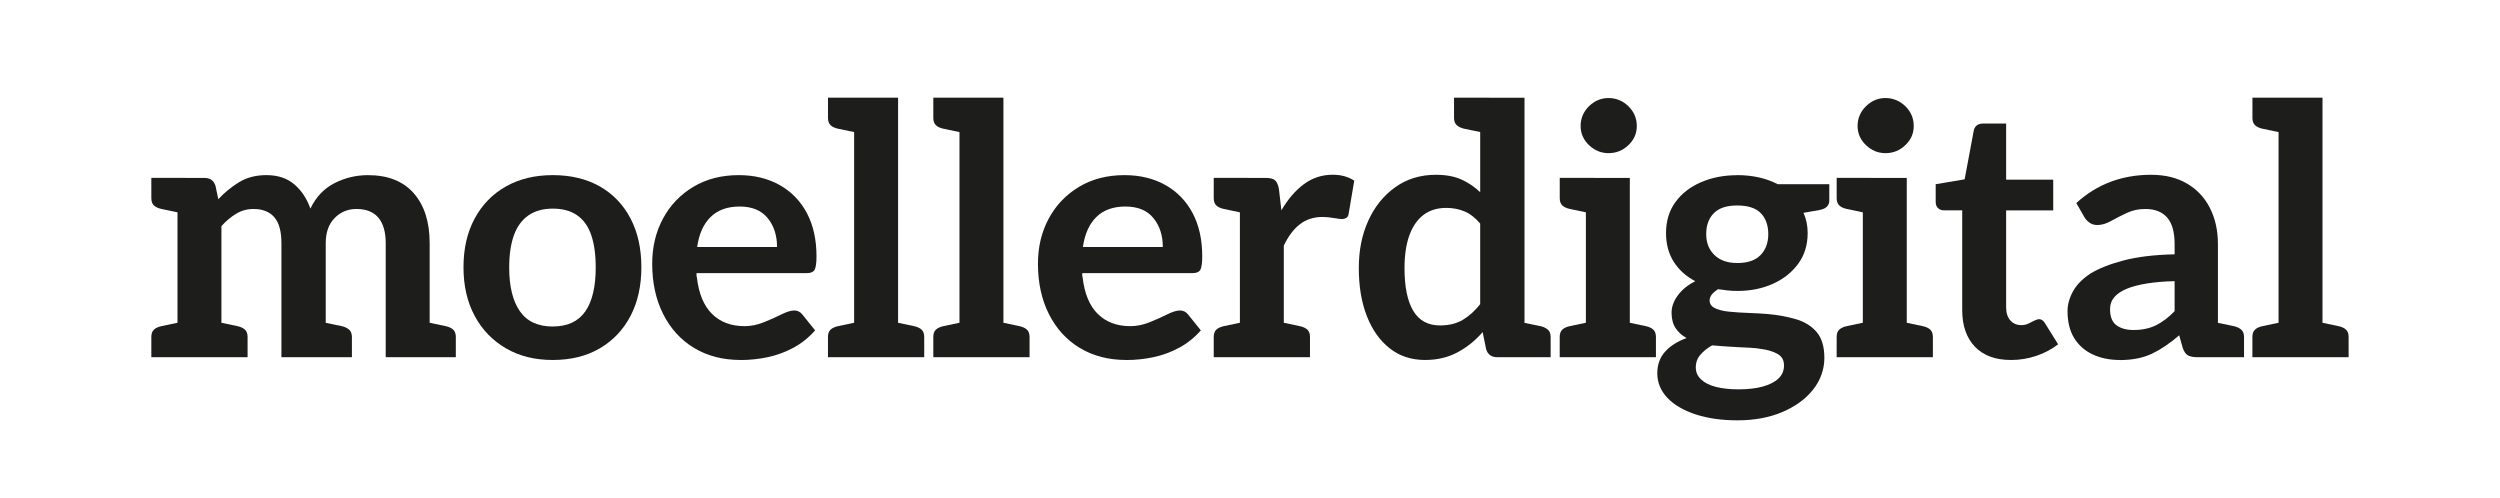
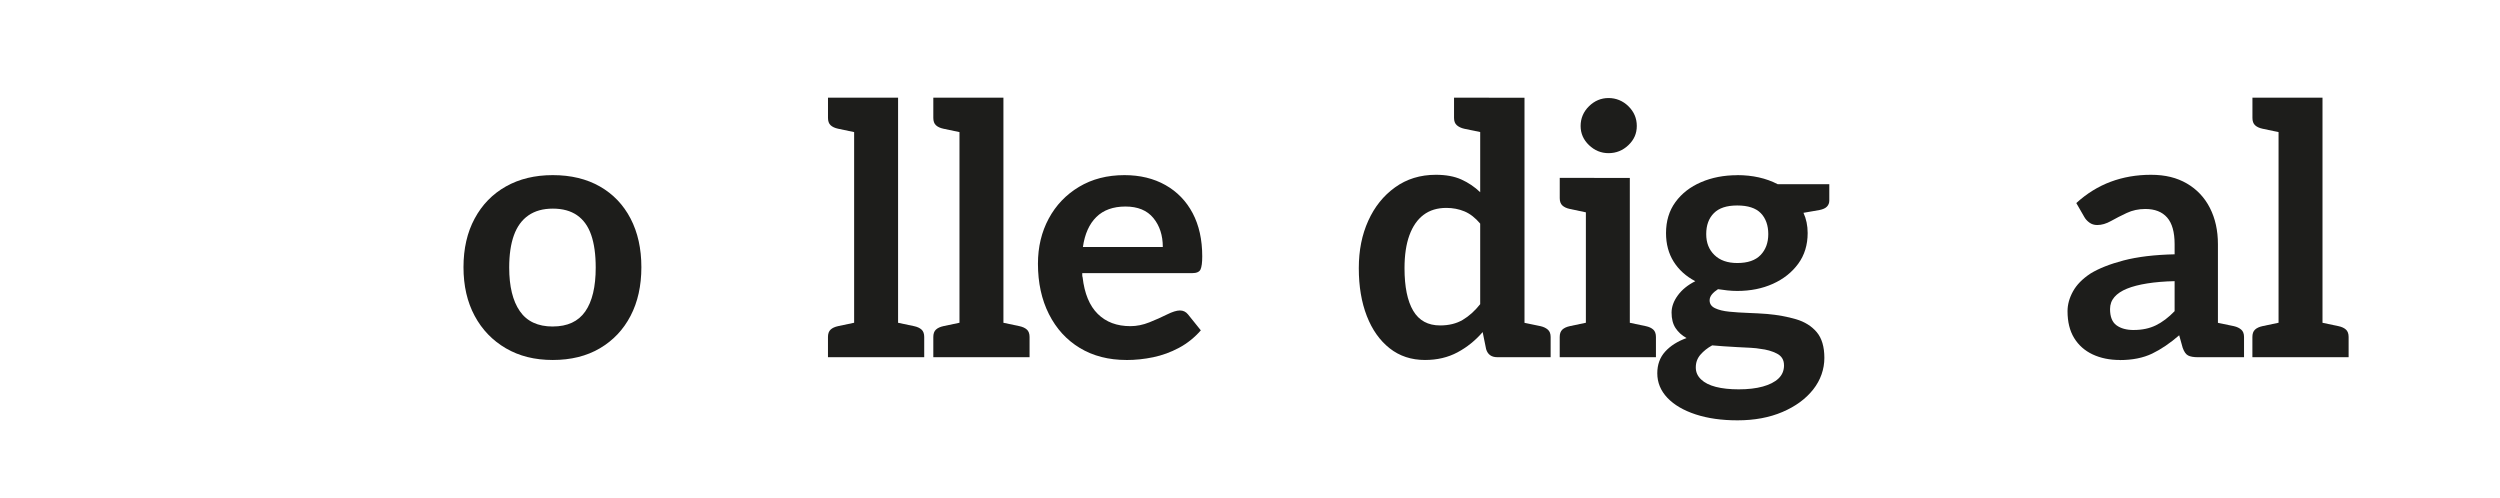
<svg xmlns="http://www.w3.org/2000/svg" id="Ebene_1" data-name="Ebene 1" viewBox="0 0 978.45 194.74">
  <defs>
    <style>
      .cls-1 {
        fill: #1d1d1b;
      }
    </style>
  </defs>
-   <path class="cls-1" d="M72.74,69.63l-1.77,13.79-7.78-1.64c-1.28-.27-2.25-.73-2.94-1.37-.68-.64-1.02-1.59-1.02-2.87v-7.92h13.51ZM59.23,139.8v-7.92c0-1.27.34-2.23,1.02-2.87.68-.64,1.66-1.09,2.94-1.37l7.78-1.64,1.77,13.79h-13.51ZM69.47,139.8v-70.17h10.51c2.27,0,3.73,1.05,4.37,3.14l1.09,5.19c2.46-2.64,5.19-4.87,8.19-6.69,3-1.82,6.55-2.73,10.65-2.73,4.46,0,8.1,1.21,10.92,3.62,2.82,2.41,4.91,5.58,6.28,9.49,2.18-4.55,5.32-7.87,9.42-9.96,4.1-2.09,8.46-3.14,13.1-3.14,7.83,0,13.81,2.37,17.95,7.1,4.14,4.73,6.21,11.24,6.21,19.52v44.64h-17.2v-44.64c0-4.37-.96-7.69-2.87-9.97-1.91-2.27-4.78-3.41-8.6-3.41-3.37,0-6.21,1.18-8.53,3.55-2.32,2.37-3.48,5.64-3.48,9.83v44.64h-17.34v-44.64c0-4.64-.93-8.03-2.8-10.17-1.87-2.14-4.57-3.21-8.12-3.21-2.46,0-4.71.61-6.76,1.84-2.05,1.23-3.98,2.85-5.8,4.85v51.33h-17.2ZM83.39,139.8l1.77-13.79,7.78,1.64c1.27.27,2.25.73,2.94,1.37.68.64,1.02,1.59,1.02,2.87v7.92h-13.51ZM124.21,139.8l1.64-13.79,7.92,1.64c1.18.27,2.14.73,2.87,1.37.73.64,1.09,1.59,1.09,2.87v7.92h-13.51ZM164.89,139.8l1.77-13.79,7.78,1.64c1.27.27,2.25.73,2.94,1.37.68.64,1.02,1.59,1.02,2.87v7.92h-13.51Z" />
  <path class="cls-1" d="M216.35,68.54c7.1,0,13.24,1.48,18.43,4.44,5.19,2.96,9.19,7.15,12.01,12.56,2.82,5.42,4.23,11.76,4.23,19.04s-1.41,13.63-4.23,19.04c-2.82,5.42-6.83,9.65-12.01,12.7-5.19,3.05-11.33,4.57-18.43,4.57s-13.13-1.52-18.36-4.57c-5.23-3.05-9.31-7.28-12.22-12.7-2.91-5.41-4.37-11.76-4.37-19.04s1.45-13.63,4.37-19.04c2.91-5.41,6.98-9.6,12.22-12.56,5.23-2.96,11.35-4.44,18.36-4.44ZM216.35,127.78c5.73,0,9.97-1.96,12.7-5.87,2.73-3.91,4.1-9.64,4.1-17.2,0-5.1-.59-9.35-1.77-12.76-1.18-3.41-3.03-5.98-5.53-7.71-2.5-1.73-5.67-2.59-9.49-2.59s-7.01.89-9.56,2.66c-2.55,1.77-4.44,4.37-5.67,7.78-1.23,3.41-1.84,7.62-1.84,12.63,0,7.37,1.39,13.06,4.16,17.06,2.77,4.01,7.07,6.01,12.9,6.01Z" />
-   <path class="cls-1" d="M289.93,140.89c-7.01,0-13.1-1.57-18.29-4.71-5.19-3.14-9.21-7.55-12.08-13.24-2.87-5.69-4.3-12.26-4.3-19.73,0-6.55,1.41-12.44,4.23-17.68,2.82-5.23,6.78-9.37,11.88-12.42,5.1-3.05,11.01-4.57,17.75-4.57,6.1,0,11.44,1.3,16.04,3.89,4.59,2.59,8.14,6.26,10.65,10.99,2.5,4.73,3.75,10.37,3.75,16.93,0,2.46-.23,4.16-.68,5.12-.46.96-1.55,1.43-3.28,1.43h-43v.82c0,.27.04.55.14.82.73,6.37,2.71,11.15,5.94,14.33,3.23,3.19,7.48,4.78,12.76,4.78,2.46,0,4.94-.5,7.44-1.5,2.5-1,4.8-2.02,6.89-3.07,2.09-1.04,3.78-1.57,5.05-1.57s2.32.5,3.14,1.5l5.05,6.28c-2.46,2.82-5.3,5.1-8.53,6.83-3.23,1.73-6.6,2.96-10.1,3.69-3.5.73-6.99,1.09-10.44,1.09ZM272.86,96.66h31.26c0-4.55-1.23-8.33-3.69-11.33-2.46-3-6.1-4.5-10.92-4.5s-8.62,1.37-11.4,4.1c-2.78,2.73-4.53,6.64-5.26,11.74Z" />
  <path class="cls-1" d="M337.57,38.23l-1.77,13.79-7.78-1.64c-1.28-.27-2.25-.73-2.94-1.37-.68-.64-1.02-1.59-1.02-2.87v-7.92h13.51ZM324.05,139.8v-7.92c0-1.27.34-2.23,1.02-2.87.68-.64,1.66-1.09,2.94-1.37l7.78-1.64,1.77,13.79h-13.51ZM334.29,139.8V38.23h17.2v101.56h-17.2ZM348.21,139.8l1.77-13.79,7.78,1.64c1.27.27,2.25.73,2.94,1.37.68.64,1.02,1.59,1.02,2.87v7.92h-13.51Z" />
  <path class="cls-1" d="M378.79,38.23l-1.77,13.79-7.78-1.64c-1.28-.27-2.25-.73-2.94-1.37-.68-.64-1.02-1.59-1.02-2.87v-7.92h13.51ZM365.28,139.8v-7.92c0-1.27.34-2.23,1.02-2.87.68-.64,1.66-1.09,2.94-1.37l7.78-1.64,1.77,13.79h-13.51ZM375.52,139.8V38.23h17.2v101.56h-17.2ZM389.44,139.8l1.77-13.79,7.78,1.64c1.27.27,2.25.73,2.94,1.37.68.64,1.02,1.59,1.02,2.87v7.92h-13.51Z" />
  <path class="cls-1" d="M440.9,140.89c-7.01,0-13.1-1.57-18.29-4.71-5.19-3.14-9.21-7.55-12.08-13.24-2.87-5.69-4.3-12.26-4.3-19.73,0-6.55,1.41-12.44,4.23-17.68,2.82-5.23,6.78-9.37,11.88-12.42,5.1-3.05,11.01-4.57,17.75-4.57,6.1,0,11.44,1.3,16.04,3.89,4.59,2.59,8.14,6.26,10.65,10.99,2.5,4.73,3.75,10.37,3.75,16.93,0,2.46-.23,4.16-.68,5.12-.46.96-1.55,1.43-3.28,1.43h-43v.82c0,.27.04.55.14.82.73,6.37,2.71,11.15,5.94,14.33,3.23,3.19,7.48,4.78,12.76,4.78,2.46,0,4.94-.5,7.44-1.5,2.5-1,4.8-2.02,6.89-3.07,2.09-1.04,3.78-1.57,5.05-1.57s2.32.5,3.14,1.5l5.05,6.28c-2.46,2.82-5.3,5.1-8.53,6.83-3.23,1.73-6.6,2.96-10.1,3.69-3.5.73-6.99,1.09-10.44,1.09ZM423.84,96.66h31.26c0-4.55-1.23-8.33-3.69-11.33-2.46-3-6.1-4.5-10.92-4.5s-8.62,1.37-11.4,4.1c-2.78,2.73-4.53,6.64-5.26,11.74Z" />
-   <path class="cls-1" d="M488.54,69.63l-1.77,13.79-7.78-1.64c-1.28-.27-2.25-.73-2.94-1.37-.68-.64-1.02-1.59-1.02-2.87v-7.92h13.51ZM475.03,139.8v-7.92c0-1.27.34-2.23,1.02-2.87.68-.64,1.66-1.09,2.94-1.37l7.78-1.64,1.77,13.79h-13.51ZM485.27,139.8v-70.17h10.1c1.82,0,3.07.34,3.75,1.02.68.68,1.16,1.8,1.43,3.34l.96,8.33c2.55-4.37,5.48-7.78,8.8-10.24,3.32-2.46,7.08-3.69,11.26-3.69,1.73,0,3.3.2,4.71.61,1.41.41,2.66.98,3.75,1.71l-2.18,12.83c-.09.82-.39,1.39-.89,1.71-.5.32-1.12.48-1.84.48-.46,0-1.5-.14-3.14-.41-1.64-.27-3.09-.41-4.37-.41-3.46,0-6.42.96-8.87,2.87s-4.55,4.69-6.28,8.33v43.68h-17.2ZM499.19,139.8l1.77-13.79,7.78,1.64c1.27.27,2.25.73,2.94,1.37.68.64,1.02,1.59,1.02,2.87v7.92h-13.51Z" />
  <path class="cls-1" d="M557.75,140.89c-5.37,0-9.99-1.52-13.86-4.57-3.87-3.05-6.85-7.26-8.94-12.63-2.09-5.37-3.14-11.6-3.14-18.7s1.23-13.1,3.69-18.57c2.46-5.46,5.96-9.83,10.51-13.1,4.55-3.28,9.87-4.91,15.97-4.91,3.91,0,7.23.61,9.97,1.84,2.73,1.23,5.19,2.89,7.37,4.98v-36.99h17.34v101.56h-10.65c-2.28,0-3.73-1.04-4.37-3.14l-1.36-6.69c-2.82,3.28-6.1,5.92-9.83,7.92-3.73,2-7.96,3-12.69,3ZM563.62,127.37c3.46,0,6.42-.73,8.87-2.18,2.46-1.46,4.73-3.5,6.83-6.14v-31.53c-1.91-2.27-3.96-3.87-6.14-4.78-2.18-.91-4.55-1.37-7.1-1.37-3.55,0-6.53.91-8.94,2.73-2.41,1.82-4.25,4.48-5.53,7.99-1.28,3.5-1.91,7.8-1.91,12.9,0,7.28,1.14,12.83,3.41,16.65,2.27,3.82,5.78,5.73,10.51,5.73ZM582.73,38.23l-1.77,13.79-7.92-1.64c-1.18-.27-2.14-.73-2.87-1.37-.73-.64-1.09-1.59-1.09-2.87v-7.92h13.65ZM593.24,139.8l1.77-13.79,7.92,1.64c1.18.27,2.14.73,2.87,1.37.73.64,1.09,1.59,1.09,2.87v7.92h-13.65Z" />
  <path class="cls-1" d="M623.96,69.63l-1.77,13.79-7.78-1.64c-1.28-.27-2.25-.73-2.94-1.37-.68-.64-1.02-1.59-1.02-2.87v-7.92h13.51ZM610.44,139.8v-7.92c0-1.27.34-2.23,1.02-2.87.68-.64,1.66-1.09,2.94-1.37l7.78-1.64,1.77,13.79h-13.51ZM629.55,59.94c-2.91,0-5.46-1.05-7.65-3.14-2.18-2.09-3.28-4.59-3.28-7.51s1.09-5.57,3.28-7.71c2.18-2.14,4.73-3.21,7.65-3.21s5.6,1.07,7.78,3.21c2.18,2.14,3.28,4.71,3.28,7.71s-1.09,5.42-3.28,7.51c-2.18,2.09-4.78,3.14-7.78,3.14ZM620.68,139.8v-70.17h17.2v70.17h-17.2ZM634.6,139.8l1.77-13.79,7.78,1.64c1.27.27,2.25.73,2.93,1.37.68.64,1.02,1.59,1.02,2.87v7.92h-13.51Z" />
  <path class="cls-1" d="M679.92,68.54c3,0,5.82.3,8.46.89,2.64.59,5.1,1.48,7.37,2.66h20.2v6.42c0,.91-.3,1.69-.89,2.32-.59.64-1.57,1.09-2.94,1.37l-6.28,1.09c1.09,2.37,1.64,5.01,1.64,7.92,0,4.64-1.23,8.65-3.69,12.01-2.46,3.37-5.76,5.98-9.9,7.85-4.14,1.87-8.8,2.8-13.99,2.8-1.28,0-2.55-.07-3.82-.21-1.28-.14-2.5-.29-3.69-.48-1,.64-1.8,1.32-2.39,2.05-.59.73-.89,1.5-.89,2.32,0,1.37.7,2.39,2.12,3.07,1.41.68,3.28,1.14,5.6,1.37,2.32.23,4.78.39,7.37.48,2.59.09,5.07.23,7.44.41,4.09.36,7.85,1.05,11.26,2.05,3.41,1,6.12,2.69,8.12,5.05,2,2.37,3,5.73,3,10.1s-1.46,8.67-4.37,12.35c-2.91,3.69-6.92,6.62-12.01,8.8-5.1,2.18-10.97,3.28-17.61,3.28-6.19,0-11.65-.77-16.38-2.32-4.73-1.55-8.42-3.71-11.06-6.48-2.64-2.78-3.96-5.99-3.96-9.62,0-3.37,1.02-6.19,3.07-8.46,2.05-2.27,4.85-4.05,8.39-5.32-1.82-1-3.25-2.3-4.3-3.89-1.05-1.59-1.57-3.62-1.57-6.07,0-2.27.82-4.53,2.46-6.76,1.64-2.23,3.91-4.07,6.83-5.53-3.64-1.91-6.46-4.46-8.46-7.64-2-3.18-3-6.92-3-11.19,0-4.73,1.23-8.78,3.69-12.15,2.46-3.37,5.8-5.96,10.03-7.78,4.23-1.82,8.94-2.73,14.13-2.73ZM698.22,142.94c0-2.09-.93-3.62-2.8-4.57-1.87-.96-4.03-1.57-6.48-1.84-.91-.18-2.16-.32-3.75-.41-1.59-.09-3.37-.18-5.32-.27-1.96-.09-3.8-.2-5.53-.34-1.73-.14-3.14-.25-4.23-.34-1.82,1-3.34,2.21-4.57,3.62-1.23,1.41-1.84,3.07-1.84,4.98s.68,3.39,2.05,4.71c1.36,1.32,3.3,2.3,5.8,2.94,2.5.64,5.48.96,8.94.96,3.64,0,6.78-.36,9.42-1.09,2.64-.73,4.69-1.77,6.14-3.14,1.45-1.37,2.18-3.09,2.18-5.19ZM679.92,102.94c4.1,0,7.14-1.04,9.15-3.14,2-2.09,3-4.82,3-8.19s-.98-6.19-2.93-8.19c-1.96-2-5.03-3-9.21-3s-7.15,1-9.15,3c-2,2-3,4.73-3,8.19s1.07,6.1,3.21,8.19c2.14,2.09,5.12,3.14,8.94,3.14Z" />
-   <path class="cls-1" d="M732.34,69.63l-1.77,13.79-7.78-1.64c-1.28-.27-2.25-.73-2.93-1.37-.68-.64-1.02-1.59-1.02-2.87v-7.92h13.51ZM718.83,139.8v-7.92c0-1.27.34-2.23,1.02-2.87.68-.64,1.66-1.09,2.93-1.37l7.78-1.64,1.77,13.79h-13.51ZM737.94,59.94c-2.91,0-5.46-1.05-7.64-3.14-2.18-2.09-3.28-4.59-3.28-7.51s1.09-5.57,3.28-7.71c2.18-2.14,4.73-3.21,7.64-3.21s5.6,1.07,7.78,3.21c2.18,2.14,3.28,4.71,3.28,7.71s-1.09,5.42-3.28,7.51c-2.18,2.09-4.78,3.14-7.78,3.14ZM729.07,139.8v-70.17h17.2v70.17h-17.2ZM742.99,139.8l1.77-13.79,7.78,1.64c1.27.27,2.25.73,2.93,1.37.68.64,1.02,1.59,1.02,2.87v7.92h-13.51Z" />
-   <path class="cls-1" d="M787.08,140.89c-6.1,0-10.81-1.73-14.13-5.19-3.32-3.46-4.98-8.24-4.98-14.33v-39.04h-7.1c-.91,0-1.68-.27-2.32-.82-.64-.55-.96-1.41-.96-2.59v-6.83l11.33-1.91,3.55-18.97c.36-1.91,1.64-2.87,3.82-2.87h8.87v21.98h18.43v12.01h-18.43v37.95c0,2.18.55,3.89,1.64,5.12,1.09,1.23,2.55,1.84,4.37,1.84,1,0,1.91-.21,2.73-.61.82-.41,1.59-.8,2.32-1.16.73-.36,1.37-.55,1.91-.55.82,0,1.55.5,2.18,1.5l5.19,8.33c-2.46,1.91-5.28,3.41-8.46,4.5-3.19,1.09-6.51,1.64-9.96,1.64Z" />
  <path class="cls-1" d="M829.67,140.89c-4.01,0-7.55-.73-10.65-2.18-3.09-1.46-5.51-3.59-7.24-6.42-1.73-2.82-2.59-6.32-2.59-10.51,0-2.55.7-5.12,2.12-7.71,1.41-2.59,3.71-4.94,6.89-7.03,3.28-2,7.6-3.71,12.97-5.12,5.37-1.41,12.01-2.21,19.93-2.39v-3.96c0-4.73-.98-8.21-2.93-10.44-1.96-2.23-4.8-3.34-8.53-3.34-2.64,0-5.07.52-7.3,1.57-2.23,1.05-4.28,2.09-6.14,3.14-1.87,1.05-3.66,1.57-5.39,1.57-1.18,0-2.21-.32-3.07-.96-.87-.64-1.53-1.37-1.98-2.18l-3.14-5.46c4.09-3.73,8.58-6.51,13.45-8.33,4.87-1.82,10.12-2.73,15.77-2.73s10.15,1.14,14.06,3.41c3.91,2.28,6.92,5.46,9.01,9.56,2.09,4.1,3.14,8.83,3.14,14.2v44.23h-7.78c-1.73,0-3.03-.23-3.89-.68-.87-.45-1.57-1.46-2.12-3l-1.37-4.91c-3.55,3.09-7.08,5.48-10.58,7.17-3.5,1.68-7.71,2.53-12.63,2.53ZM835.13,129.15c3.28,0,6.16-.61,8.67-1.84,2.5-1.23,4.94-3.07,7.3-5.53v-11.74c-4.01.09-7.58.39-10.72.89-3.14.5-5.78,1.18-7.92,2.05-2.14.87-3.78,1.96-4.92,3.28-1.14,1.32-1.71,2.89-1.71,4.71,0,3,.84,5.12,2.53,6.35,1.68,1.23,3.94,1.84,6.76,1.84ZM864.62,139.8l1.77-13.79,7.92,1.64c1.18.27,2.14.73,2.87,1.37.73.64,1.09,1.59,1.09,2.87v7.92h-13.65Z" />
  <path class="cls-1" d="M895.06,38.23l-1.77,13.79-7.78-1.64c-1.28-.27-2.25-.73-2.93-1.37-.68-.64-1.02-1.59-1.02-2.87v-7.92h13.51ZM881.54,139.8v-7.92c0-1.27.34-2.23,1.02-2.87.68-.64,1.66-1.09,2.93-1.37l7.78-1.64,1.77,13.79h-13.51ZM891.78,139.8V38.23h17.2v101.56h-17.2ZM905.7,139.8l1.77-13.79,7.78,1.64c1.27.27,2.25.73,2.93,1.37.68.64,1.02,1.59,1.02,2.87v7.92h-13.51Z" />
</svg>